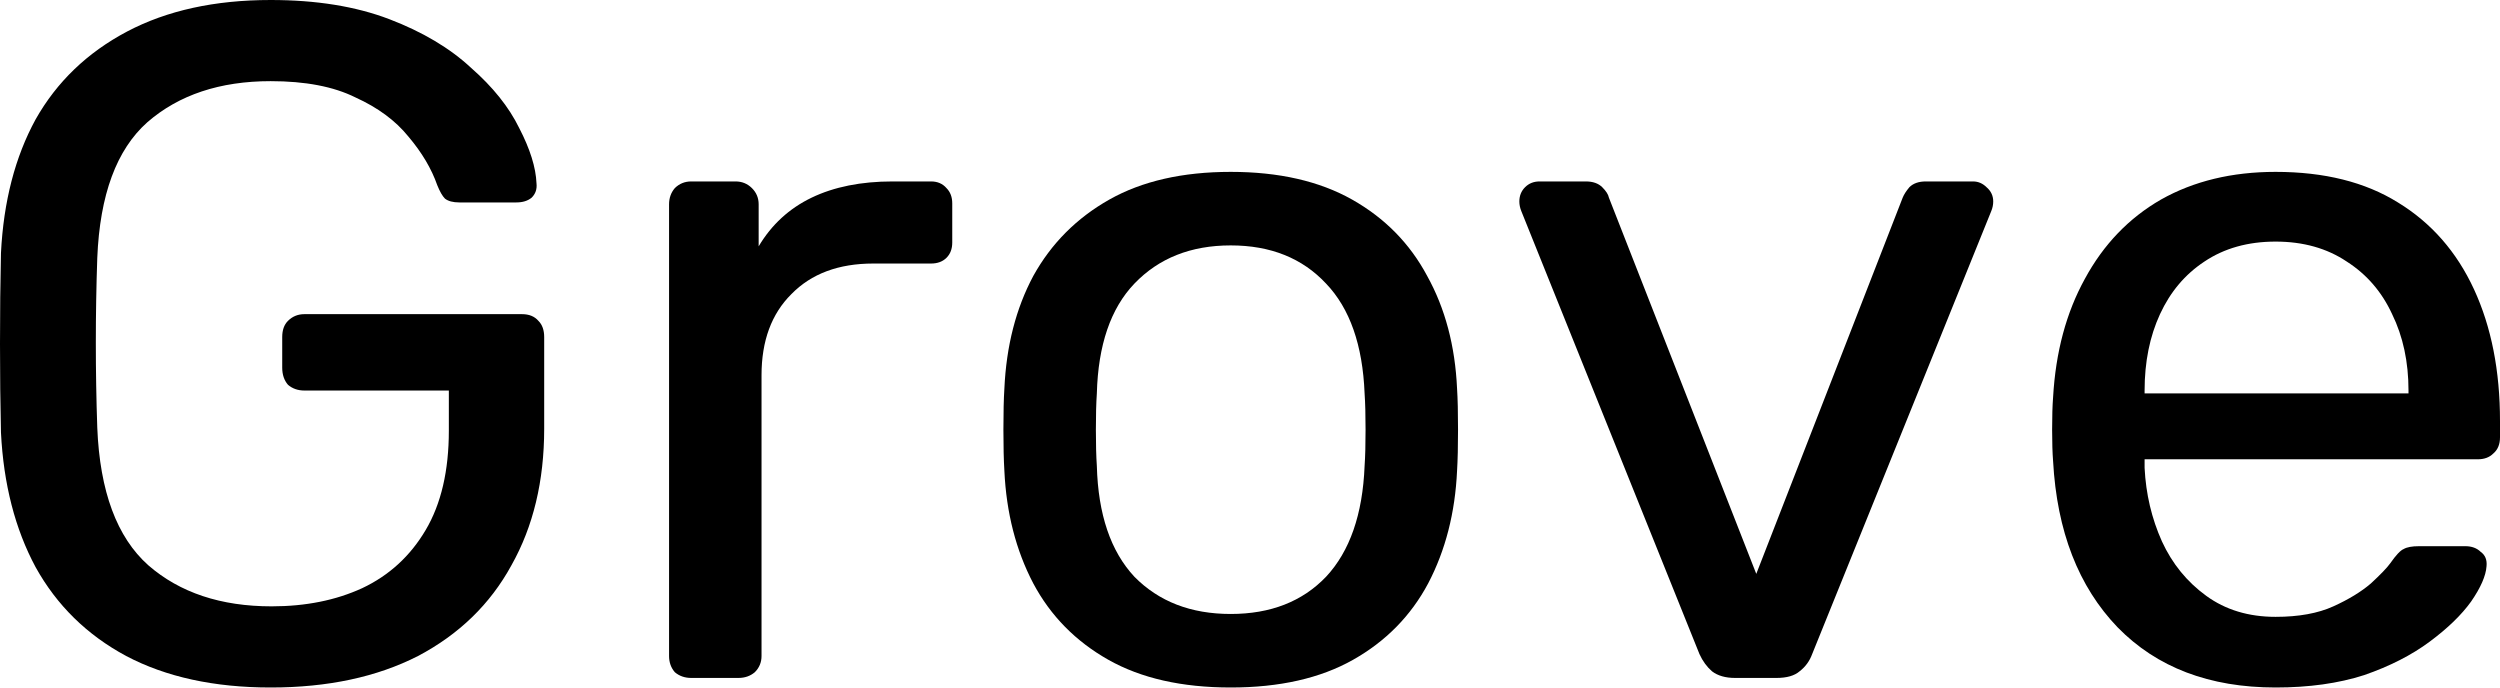
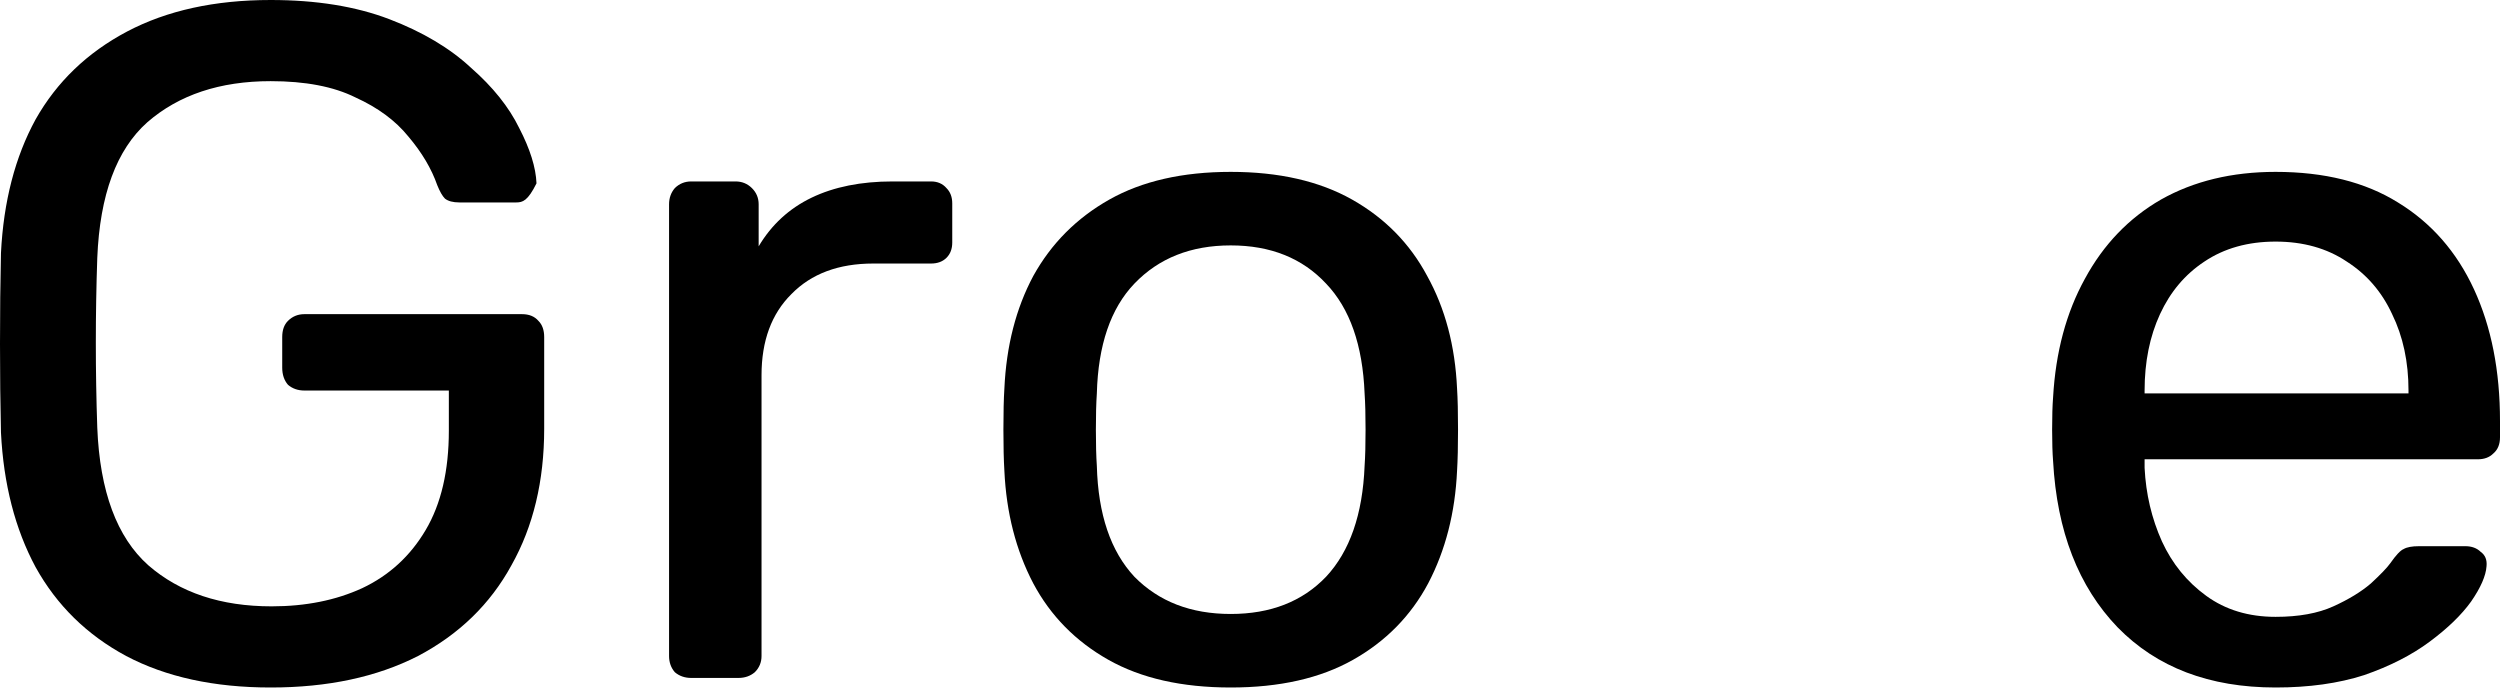
<svg xmlns="http://www.w3.org/2000/svg" width="80" height="22" viewBox="0 0 80 22" fill="none">
  <path d="M72.819 22C70.702 22 69.017 21.358 67.764 20.075C66.51 18.771 65.822 16.999 65.699 14.758C65.678 14.493 65.668 14.157 65.668 13.75C65.668 13.322 65.678 12.976 65.699 12.711C65.781 11.265 66.12 10.002 66.716 8.922C67.312 7.822 68.124 6.977 69.151 6.386C70.199 5.795 71.421 5.5 72.819 5.5C74.38 5.5 75.685 5.826 76.733 6.478C77.801 7.13 78.613 8.056 79.168 9.258C79.723 10.46 80 11.866 80 13.475V13.994C80 14.219 79.928 14.392 79.784 14.514C79.661 14.636 79.497 14.697 79.291 14.697H68.627C68.627 14.718 68.627 14.758 68.627 14.819C68.627 14.881 68.627 14.931 68.627 14.972C68.668 15.807 68.853 16.592 69.182 17.325C69.51 18.038 69.983 18.619 70.6 19.067C71.216 19.515 71.956 19.739 72.819 19.739C73.558 19.739 74.175 19.627 74.668 19.403C75.161 19.179 75.562 18.934 75.87 18.669C76.178 18.384 76.384 18.17 76.486 18.028C76.671 17.763 76.815 17.61 76.918 17.569C77.021 17.508 77.185 17.478 77.411 17.478H78.89C79.096 17.478 79.26 17.539 79.384 17.661C79.527 17.763 79.589 17.916 79.569 18.119C79.548 18.425 79.384 18.802 79.075 19.25C78.767 19.678 78.325 20.106 77.75 20.533C77.175 20.961 76.476 21.318 75.654 21.603C74.832 21.868 73.887 22 72.819 22ZM68.627 12.589H77.072V12.497C77.072 11.581 76.897 10.766 76.548 10.053C76.219 9.34 75.736 8.78 75.099 8.372C74.462 7.944 73.702 7.731 72.819 7.731C71.935 7.731 71.175 7.944 70.538 8.372C69.921 8.78 69.449 9.34 69.12 10.053C68.791 10.766 68.627 11.581 68.627 12.497V12.589Z" fill="black" />
-   <path d="M55.523 21.694C55.215 21.694 54.968 21.623 54.783 21.481C54.619 21.338 54.485 21.155 54.383 20.931L48.681 6.753C48.64 6.651 48.619 6.549 48.619 6.447C48.619 6.264 48.681 6.111 48.804 5.989C48.927 5.867 49.081 5.806 49.266 5.806H50.746C50.972 5.806 51.146 5.867 51.27 5.989C51.393 6.111 51.465 6.223 51.485 6.325L56.201 18.364L60.886 6.325C60.927 6.223 60.999 6.111 61.102 5.989C61.225 5.867 61.4 5.806 61.626 5.806H63.136C63.3 5.806 63.444 5.867 63.567 5.989C63.711 6.111 63.783 6.264 63.783 6.447C63.783 6.549 63.763 6.651 63.721 6.753L57.989 20.931C57.907 21.155 57.773 21.338 57.588 21.481C57.424 21.623 57.177 21.694 56.848 21.694H55.523Z" fill="black" />
  <path d="M39.383 22C37.821 22 36.517 21.705 35.469 21.114C34.421 20.523 33.619 19.708 33.065 18.669C32.51 17.61 32.202 16.408 32.14 15.064C32.119 14.718 32.109 14.28 32.109 13.75C32.109 13.2 32.119 12.762 32.14 12.436C32.202 11.071 32.51 9.869 33.065 8.831C33.64 7.792 34.452 6.977 35.499 6.386C36.547 5.795 37.842 5.5 39.383 5.5C40.924 5.5 42.218 5.795 43.267 6.386C44.314 6.977 45.116 7.792 45.67 8.831C46.246 9.869 46.564 11.071 46.626 12.436C46.647 12.762 46.657 13.2 46.657 13.75C46.657 14.28 46.647 14.718 46.626 15.064C46.564 16.408 46.256 17.61 45.701 18.669C45.147 19.708 44.345 20.523 43.297 21.114C42.249 21.705 40.945 22 39.383 22ZM39.383 19.647C40.657 19.647 41.674 19.25 42.434 18.456C43.194 17.641 43.605 16.459 43.667 14.911C43.688 14.606 43.698 14.219 43.698 13.75C43.698 13.281 43.688 12.894 43.667 12.589C43.605 11.041 43.194 9.869 42.434 9.075C41.674 8.26 40.657 7.853 39.383 7.853C38.109 7.853 37.082 8.26 36.301 9.075C35.541 9.869 35.14 11.041 35.099 12.589C35.078 12.894 35.068 13.281 35.068 13.75C35.068 14.219 35.078 14.606 35.099 14.911C35.14 16.459 35.541 17.641 36.301 18.456C37.082 19.25 38.109 19.647 39.383 19.647Z" fill="black" />
  <path d="M22.119 21.694C21.914 21.694 21.739 21.633 21.595 21.511C21.472 21.369 21.41 21.195 21.41 20.992V6.539C21.41 6.335 21.472 6.162 21.595 6.019C21.739 5.877 21.914 5.806 22.119 5.806H23.537C23.743 5.806 23.917 5.877 24.061 6.019C24.205 6.162 24.277 6.335 24.277 6.539V7.883C24.688 7.191 25.253 6.671 25.972 6.325C26.691 5.979 27.554 5.806 28.561 5.806H29.794C29.999 5.806 30.164 5.877 30.287 6.019C30.41 6.142 30.472 6.305 30.472 6.508V7.761C30.472 7.965 30.41 8.128 30.287 8.25C30.164 8.372 29.999 8.433 29.794 8.433H27.945C26.835 8.433 25.962 8.759 25.325 9.411C24.688 10.043 24.369 10.908 24.369 12.008V20.992C24.369 21.195 24.297 21.369 24.154 21.511C24.01 21.633 23.835 21.694 23.63 21.694H22.119Z" fill="black" />
-   <path d="M8.661 22C6.853 22 5.312 21.664 4.038 20.992C2.784 20.319 1.818 19.372 1.14 18.15C0.483 16.928 0.113 15.492 0.031 13.842C0.01 12.945 0 11.998 0 11C0 9.981 0.01 9.014 0.031 8.097C0.113 6.447 0.483 5.021 1.14 3.819C1.818 2.618 2.794 1.681 4.068 1.008C5.342 0.336 6.873 0 8.661 0C10.12 0 11.383 0.204 12.452 0.611C13.52 1.019 14.394 1.538 15.072 2.169C15.77 2.781 16.284 3.422 16.613 4.094C16.962 4.767 17.147 5.357 17.168 5.867C17.188 6.05 17.137 6.203 17.013 6.325C16.89 6.427 16.726 6.478 16.52 6.478H14.702C14.496 6.478 14.342 6.437 14.239 6.356C14.157 6.274 14.075 6.131 13.993 5.928C13.808 5.398 13.5 4.879 13.068 4.369C12.657 3.86 12.092 3.443 11.373 3.117C10.675 2.77 9.77 2.597 8.661 2.597C7.038 2.597 5.723 3.035 4.716 3.911C3.729 4.787 3.195 6.233 3.113 8.25C3.051 10.063 3.051 11.876 3.113 13.689C3.195 15.726 3.74 17.193 4.746 18.089C5.753 18.965 7.068 19.403 8.692 19.403C9.781 19.403 10.746 19.209 11.589 18.822C12.452 18.415 13.13 17.794 13.623 16.958C14.116 16.123 14.363 15.064 14.363 13.781V12.497H9.74C9.534 12.497 9.359 12.436 9.216 12.314C9.092 12.171 9.031 11.988 9.031 11.764V10.786C9.031 10.562 9.092 10.389 9.216 10.267C9.359 10.124 9.534 10.053 9.74 10.053H16.705C16.931 10.053 17.106 10.124 17.229 10.267C17.352 10.389 17.414 10.562 17.414 10.786V13.719C17.414 15.39 17.065 16.846 16.366 18.089C15.688 19.331 14.691 20.299 13.377 20.992C12.061 21.664 10.489 22 8.661 22Z" fill="black" />
+   <path d="M8.661 22C6.853 22 5.312 21.664 4.038 20.992C2.784 20.319 1.818 19.372 1.14 18.15C0.483 16.928 0.113 15.492 0.031 13.842C0.01 12.945 0 11.998 0 11C0 9.981 0.01 9.014 0.031 8.097C0.113 6.447 0.483 5.021 1.14 3.819C1.818 2.618 2.794 1.681 4.068 1.008C5.342 0.336 6.873 0 8.661 0C10.12 0 11.383 0.204 12.452 0.611C13.52 1.019 14.394 1.538 15.072 2.169C15.77 2.781 16.284 3.422 16.613 4.094C16.962 4.767 17.147 5.357 17.168 5.867C16.89 6.427 16.726 6.478 16.52 6.478H14.702C14.496 6.478 14.342 6.437 14.239 6.356C14.157 6.274 14.075 6.131 13.993 5.928C13.808 5.398 13.5 4.879 13.068 4.369C12.657 3.86 12.092 3.443 11.373 3.117C10.675 2.77 9.77 2.597 8.661 2.597C7.038 2.597 5.723 3.035 4.716 3.911C3.729 4.787 3.195 6.233 3.113 8.25C3.051 10.063 3.051 11.876 3.113 13.689C3.195 15.726 3.74 17.193 4.746 18.089C5.753 18.965 7.068 19.403 8.692 19.403C9.781 19.403 10.746 19.209 11.589 18.822C12.452 18.415 13.13 17.794 13.623 16.958C14.116 16.123 14.363 15.064 14.363 13.781V12.497H9.74C9.534 12.497 9.359 12.436 9.216 12.314C9.092 12.171 9.031 11.988 9.031 11.764V10.786C9.031 10.562 9.092 10.389 9.216 10.267C9.359 10.124 9.534 10.053 9.74 10.053H16.705C16.931 10.053 17.106 10.124 17.229 10.267C17.352 10.389 17.414 10.562 17.414 10.786V13.719C17.414 15.39 17.065 16.846 16.366 18.089C15.688 19.331 14.691 20.299 13.377 20.992C12.061 21.664 10.489 22 8.661 22Z" fill="black" />
</svg>